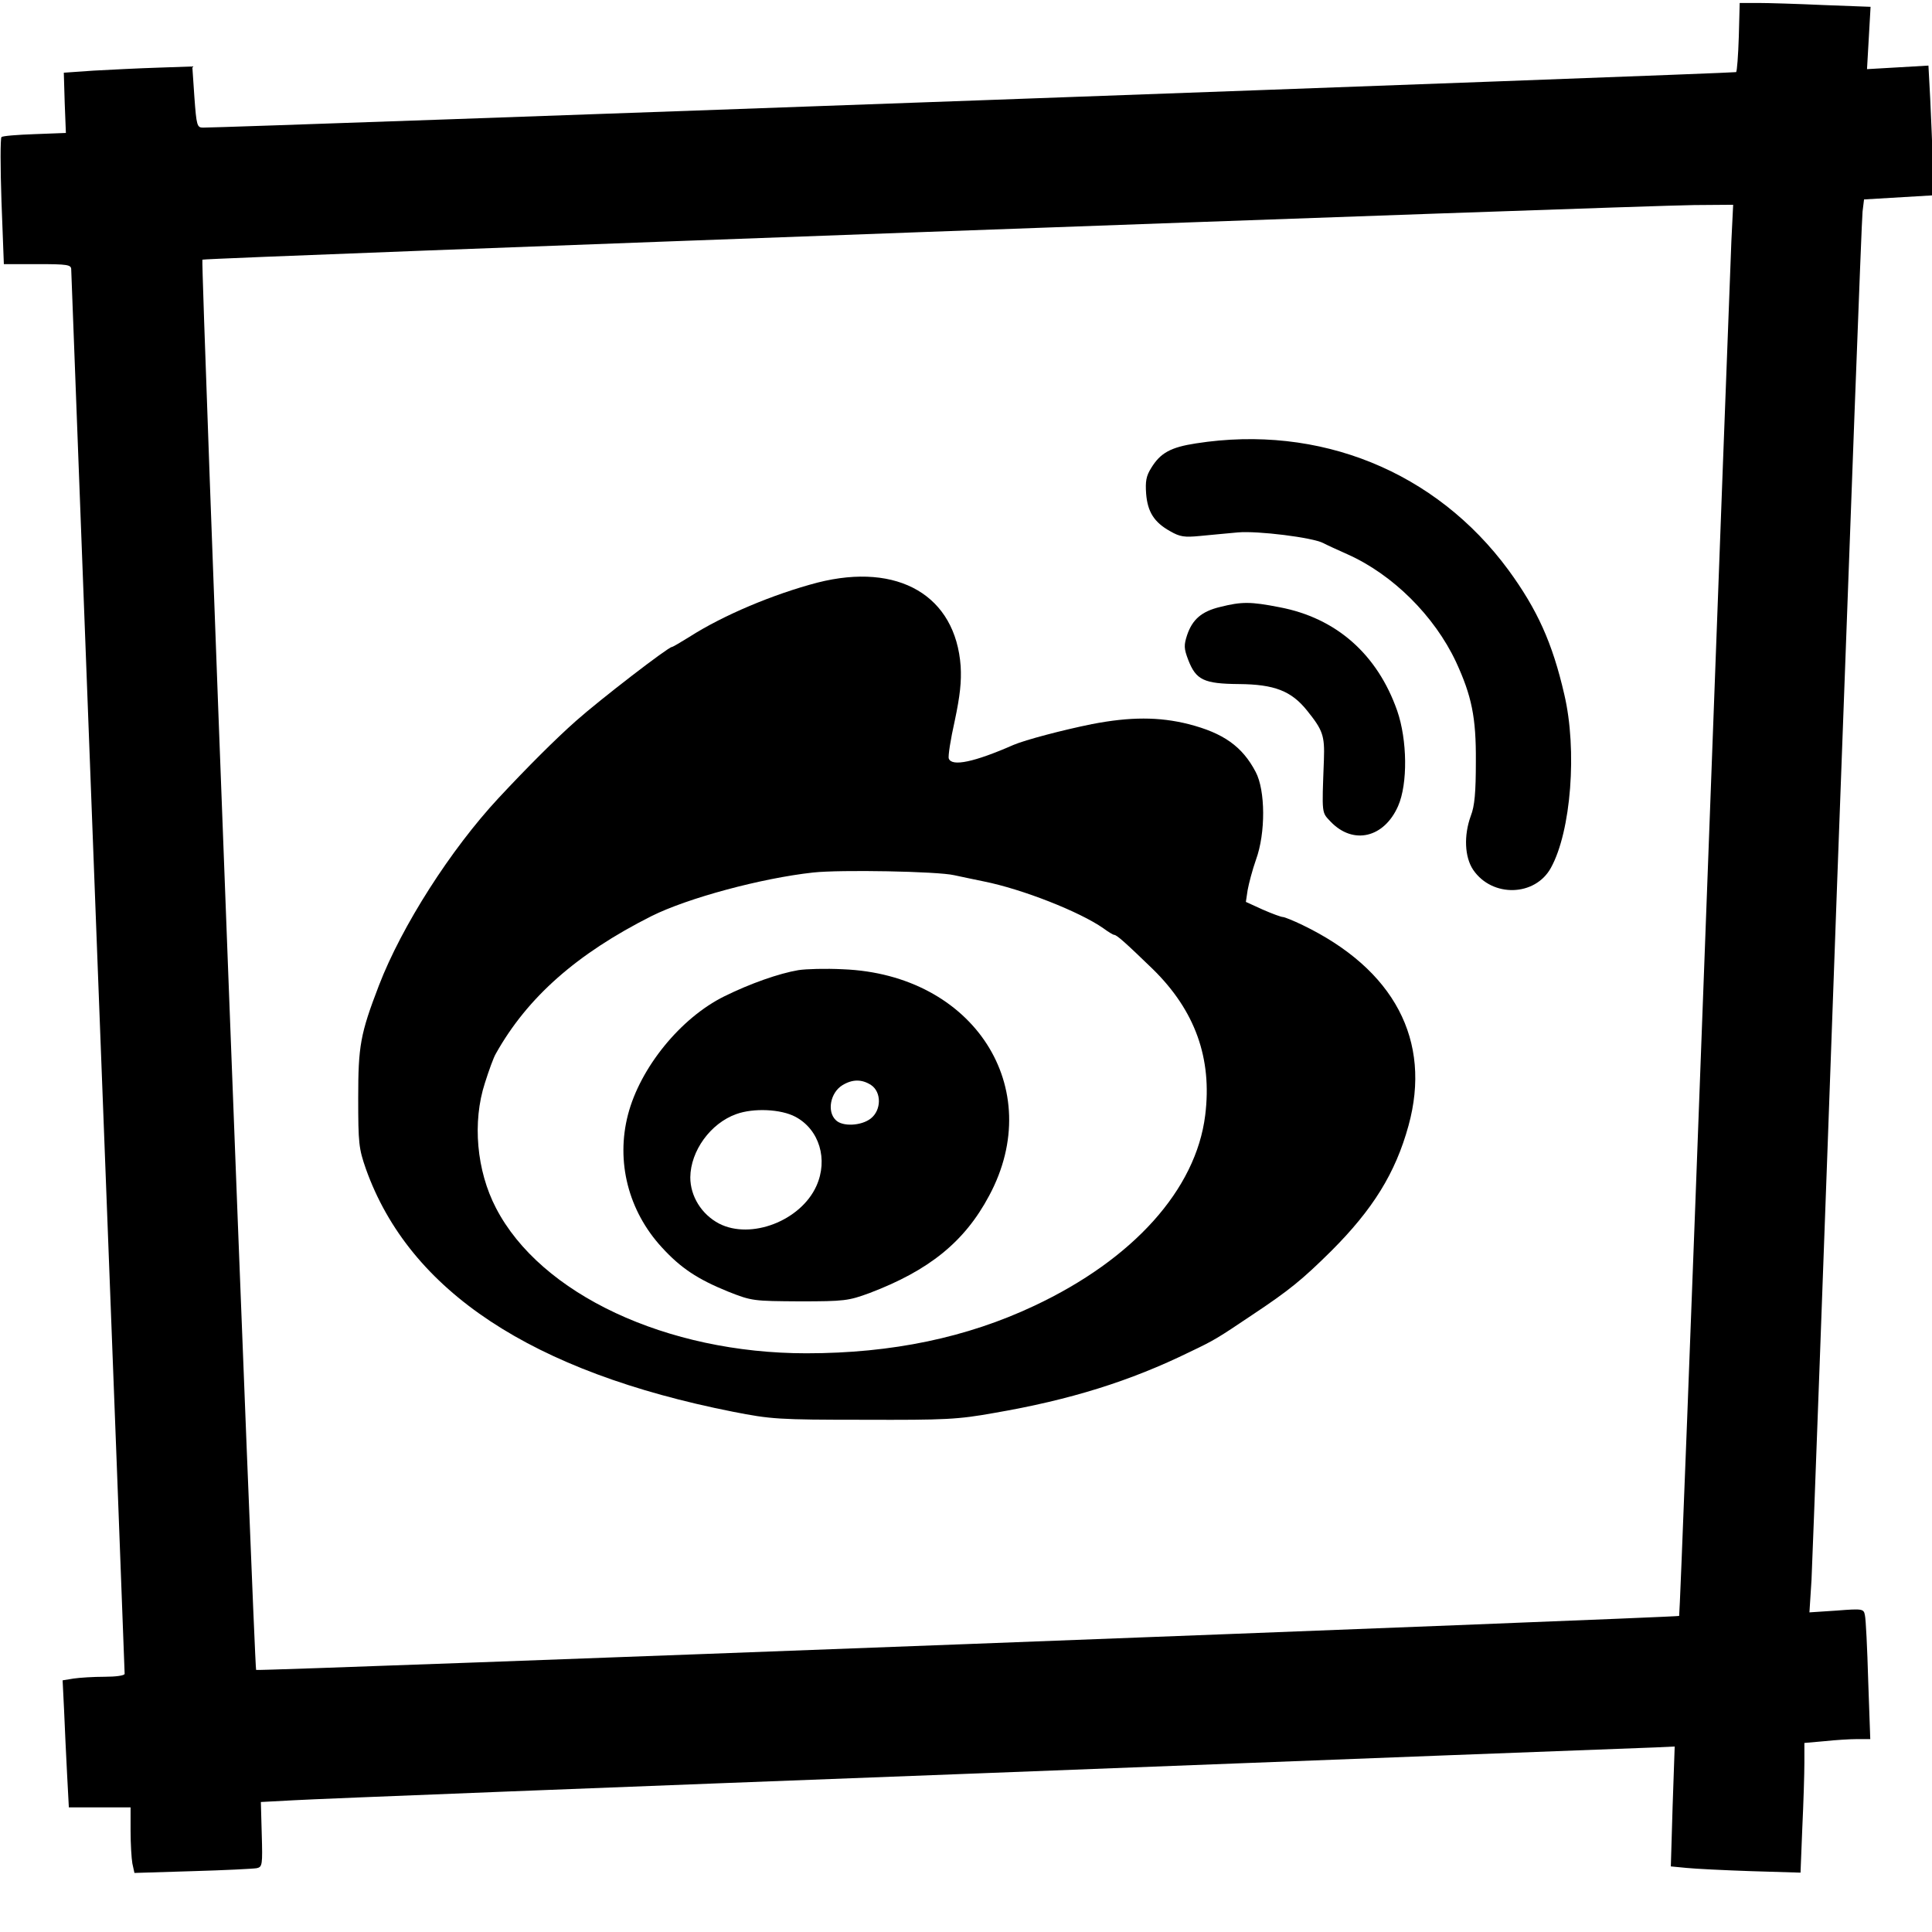
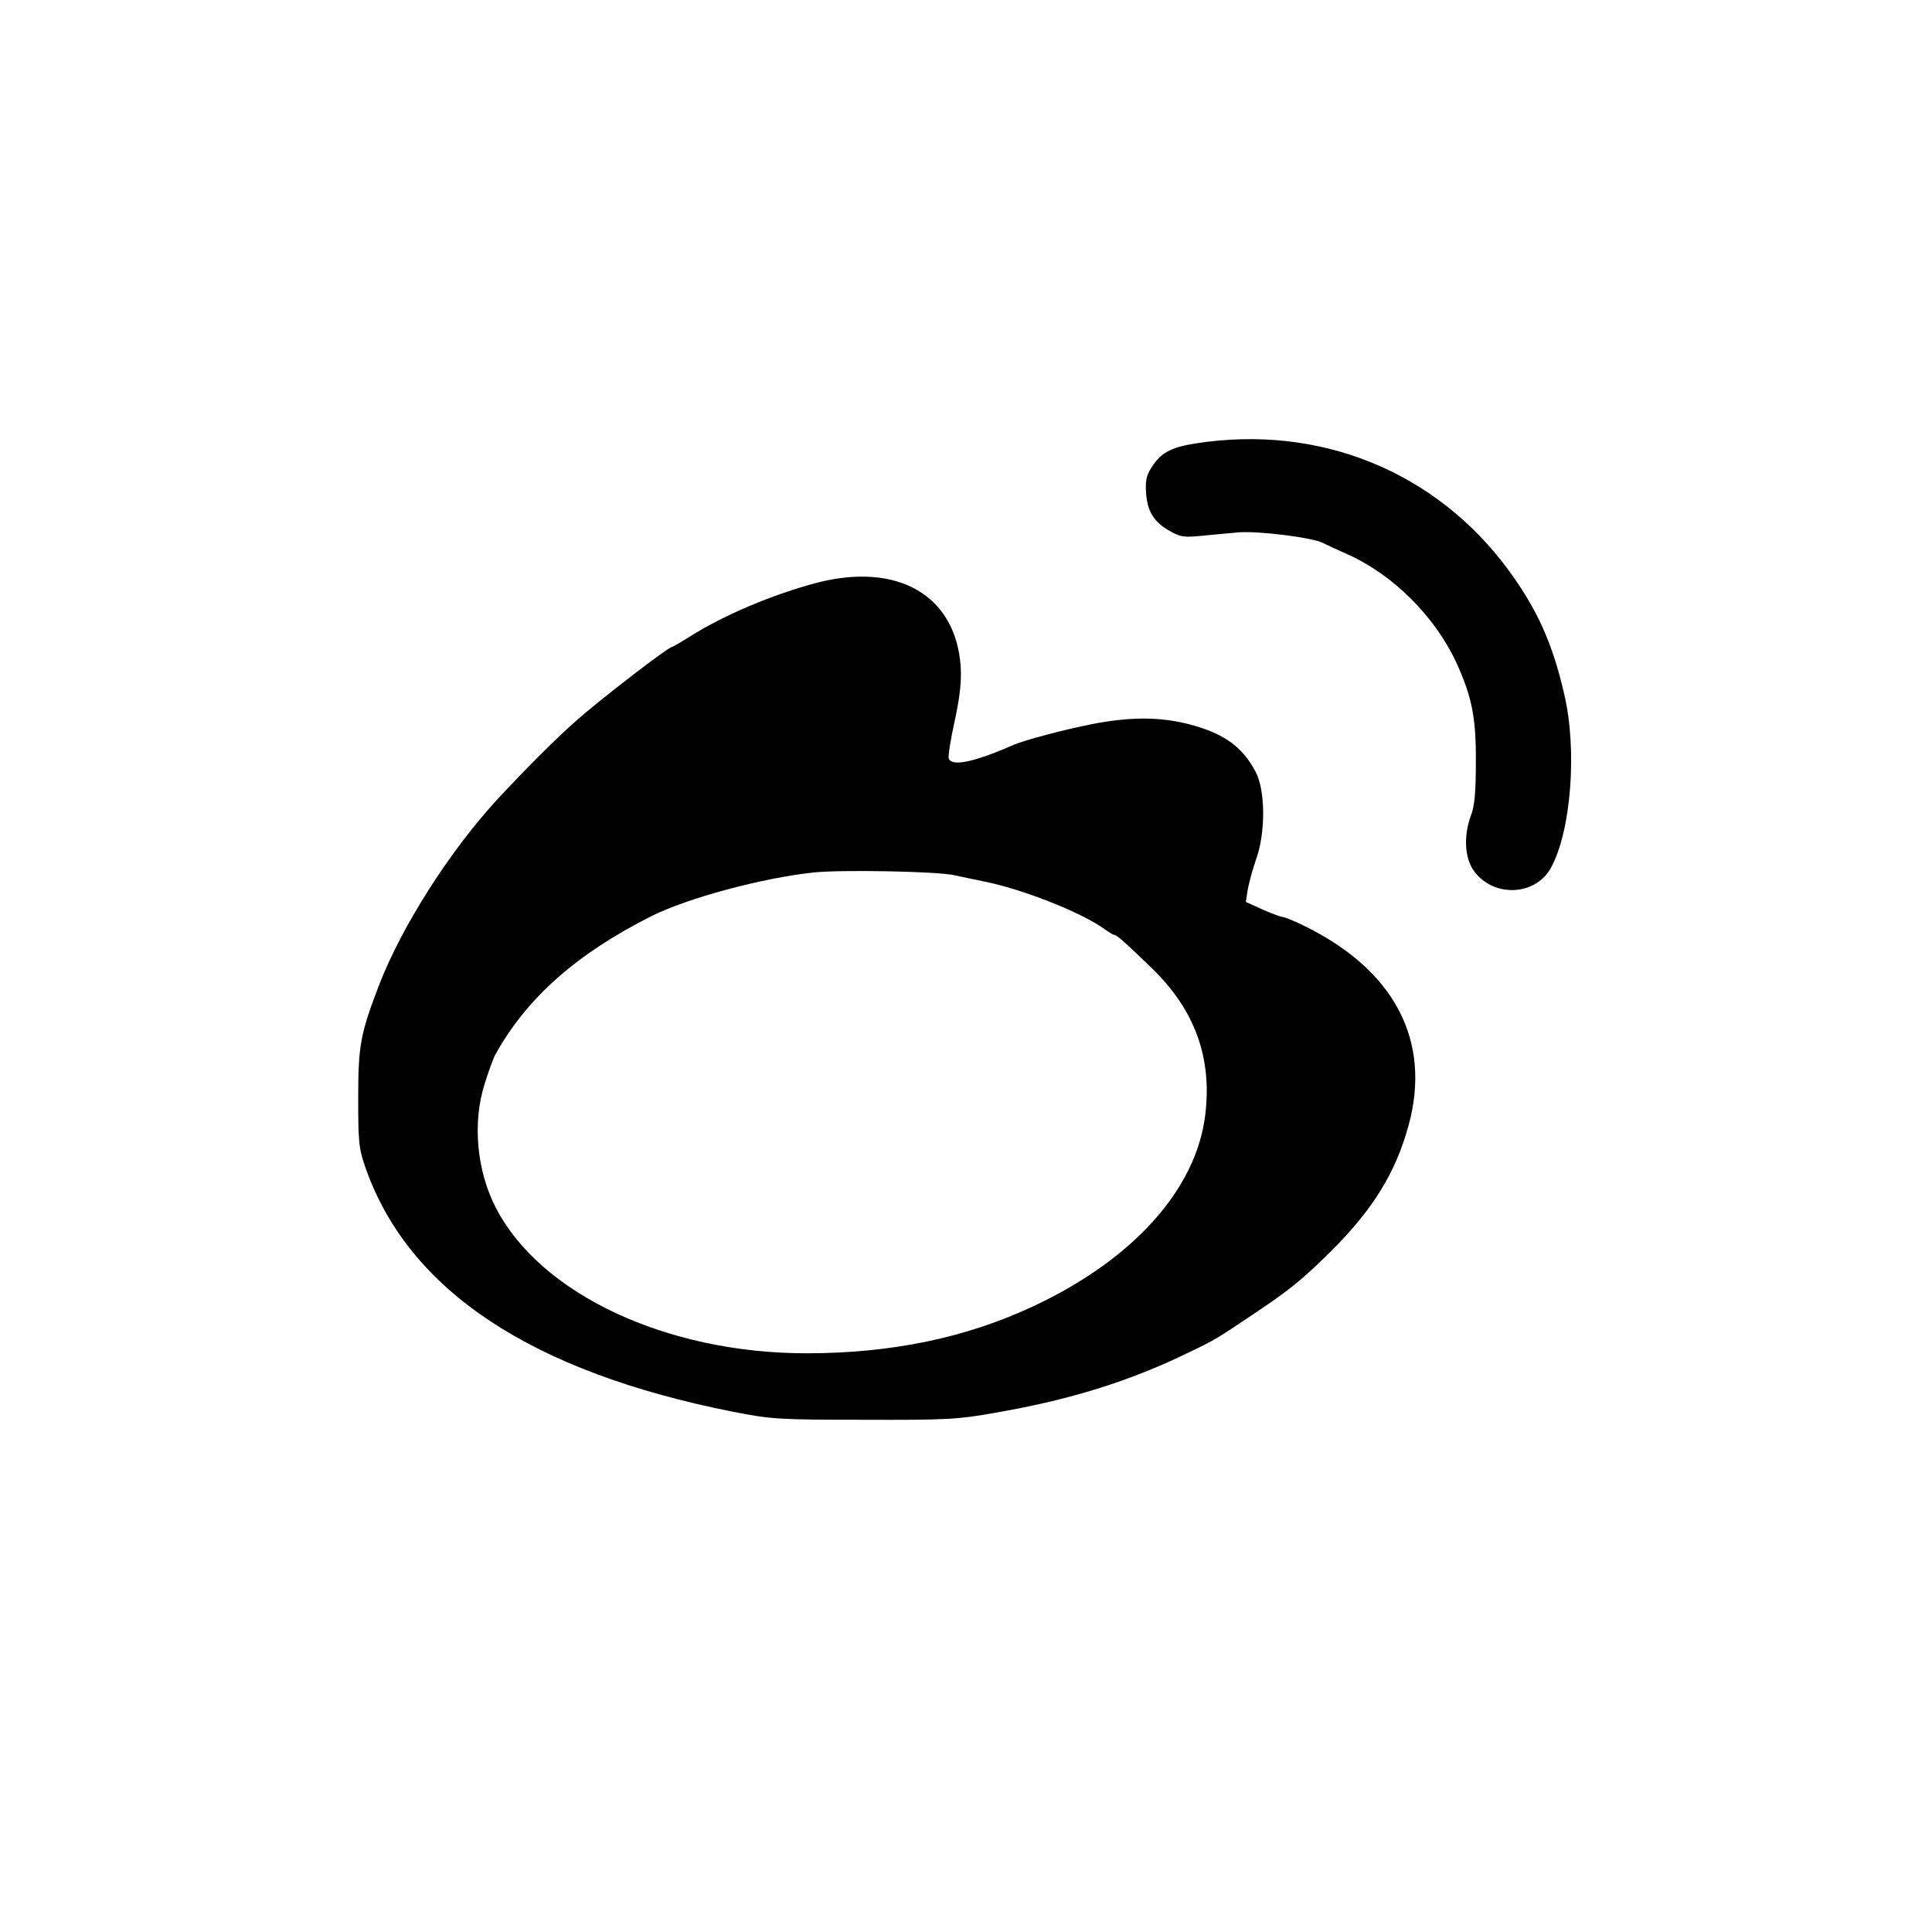
<svg xmlns="http://www.w3.org/2000/svg" version="1.0" width="651pt" height="651pt" viewBox="0 0 651 651" preserveAspectRatio="xMidYMid meet">
  <g transform="translate(0,631) scale(0.1,-0.1)" fill="#000000" stroke="none">
-     <path d="M5859 6186 c-2 -63 -6 -116 -9 -119 -4 -4 -5095 -188 -5166 -187 -20 0 -22 7 -29 103 l-7 103 -116 -4 c-65 -2 -162 -7 -217 -10 l-100 -7 3 -101 4 -102 -105 -4 c-58 -2 -109 -6 -112 -10 -4 -4 -4 -101 0 -217 l8 -211 113 0 c102 0 114 -2 114 -18 0 -9 41 -1076 90 -2370 50 -1294 90 -2357 90 -2362 0 -6 -30 -10 -67 -10 -38 0 -85 -3 -105 -6 l-37 -6 5 -102 c2 -55 7 -152 10 -213 l6 -113 104 0 104 0 0 -79 c0 -43 3 -93 6 -110 l7 -32 196 6 c108 3 205 8 216 10 19 4 20 11 17 114 l-3 109 113 6 c62 4 1105 45 2318 91 1213 47 2234 86 2269 87 l64 3 -7 -202 -6 -202 52 -5 c29 -3 128 -8 219 -11 l166 -5 6 151 c4 84 7 182 7 219 l0 67 68 6 c37 4 86 7 110 7 l44 0 -7 198 c-3 108 -8 207 -11 219 -4 22 -7 23 -96 16 l-91 -6 7 109 c3 60 42 1112 86 2339 45 1227 83 2249 86 2272 l5 41 118 7 118 7 -4 107 c-2 58 -6 156 -9 218 l-6 112 -103 -6 -104 -6 6 105 6 105 -159 6 c-87 4 -187 7 -220 7 l-62 0 -3 -114z m-25 -688 c-3 -68 -43 -1137 -89 -2376 -46 -1240 -85 -2255 -87 -2257 -6 -5 -4790 -187 -4795 -182 -6 7 -187 4746 -181 4752 5 6 4825 182 5026 184 l132 1 -6 -122z" />
    <path d="M4030 4816 c-85 -13 -120 -32 -151 -83 -17 -27 -20 -45 -17 -87 5 -61 27 -96 81 -126 33 -19 48 -21 100 -16 34 3 92 9 128 12 66 6 252 -17 288 -36 9 -5 46 -22 82 -38 152 -68 292 -207 365 -362 53 -115 68 -187 67 -335 0 -105 -4 -151 -17 -184 -24 -66 -21 -139 8 -182 64 -94 209 -90 262 7 68 123 89 397 45 584 -40 174 -91 286 -188 419 -245 333 -637 492 -1053 427z" />
    <path d="M2755 4347 c-149 -39 -318 -110 -432 -183 -29 -18 -56 -34 -59 -34 -12 0 -242 -177 -323 -249 -69 -61 -164 -156 -261 -260 -161 -173 -326 -431 -403 -631 -63 -164 -70 -204 -70 -380 0 -153 2 -170 26 -239 147 -412 560 -684 1237 -818 128 -25 151 -27 440 -27 277 -1 317 1 440 23 256 44 458 107 660 206 82 39 93 46 209 124 125 83 169 119 267 216 140 140 216 262 260 422 79 287 -48 527 -357 676 -31 15 -61 27 -66 27 -6 0 -36 11 -68 25 l-57 26 6 40 c4 22 16 68 28 102 33 90 32 234 -1 296 -45 86 -109 131 -226 161 -99 25 -197 25 -326 0 -99 -20 -224 -53 -264 -70 -132 -58 -208 -74 -218 -46 -3 7 6 65 20 127 18 85 23 132 20 184 -17 238 -210 351 -482 282z m460 -986 c22 -5 67 -14 100 -21 130 -26 323 -102 403 -158 16 -12 33 -22 36 -22 9 0 39 -27 130 -115 143 -140 201 -301 177 -493 -31 -250 -242 -485 -576 -642 -227 -107 -479 -160 -768 -160 -470 0 -896 199 -1046 490 -65 125 -80 289 -37 421 13 41 29 86 37 99 106 189 272 336 524 463 122 61 371 128 545 147 91 10 419 4 475 -9z" />
-     <path d="M2690 3041 c-65 -11 -162 -45 -249 -88 -148 -73 -284 -241 -325 -399 -41 -158 1 -324 114 -447 64 -70 120 -107 223 -149 81 -32 85 -32 242 -33 151 0 164 2 235 28 200 76 320 172 403 328 195 363 -52 746 -493 763 -58 3 -125 1 -150 -3z m245 -387 c36 -24 35 -85 -1 -113 -32 -25 -96 -28 -118 -5 -30 29 -18 92 22 117 34 21 66 21 97 1z m-255 -107 c81 -43 111 -144 71 -233 -53 -118 -221 -182 -328 -127 -59 31 -97 92 -97 156 1 89 68 182 155 213 58 21 150 17 199 -9z" />
-     <path d="M4112 4265 c-63 -15 -94 -42 -112 -95 -11 -34 -11 -45 4 -84 26 -67 52 -80 171 -81 119 -1 176 -23 229 -89 53 -66 60 -84 57 -166 -7 -187 -8 -176 23 -209 76 -79 180 -54 227 53 33 75 31 223 -3 321 -67 191 -206 313 -397 349 -97 19 -127 19 -199 1z" />
  </g>
</svg>